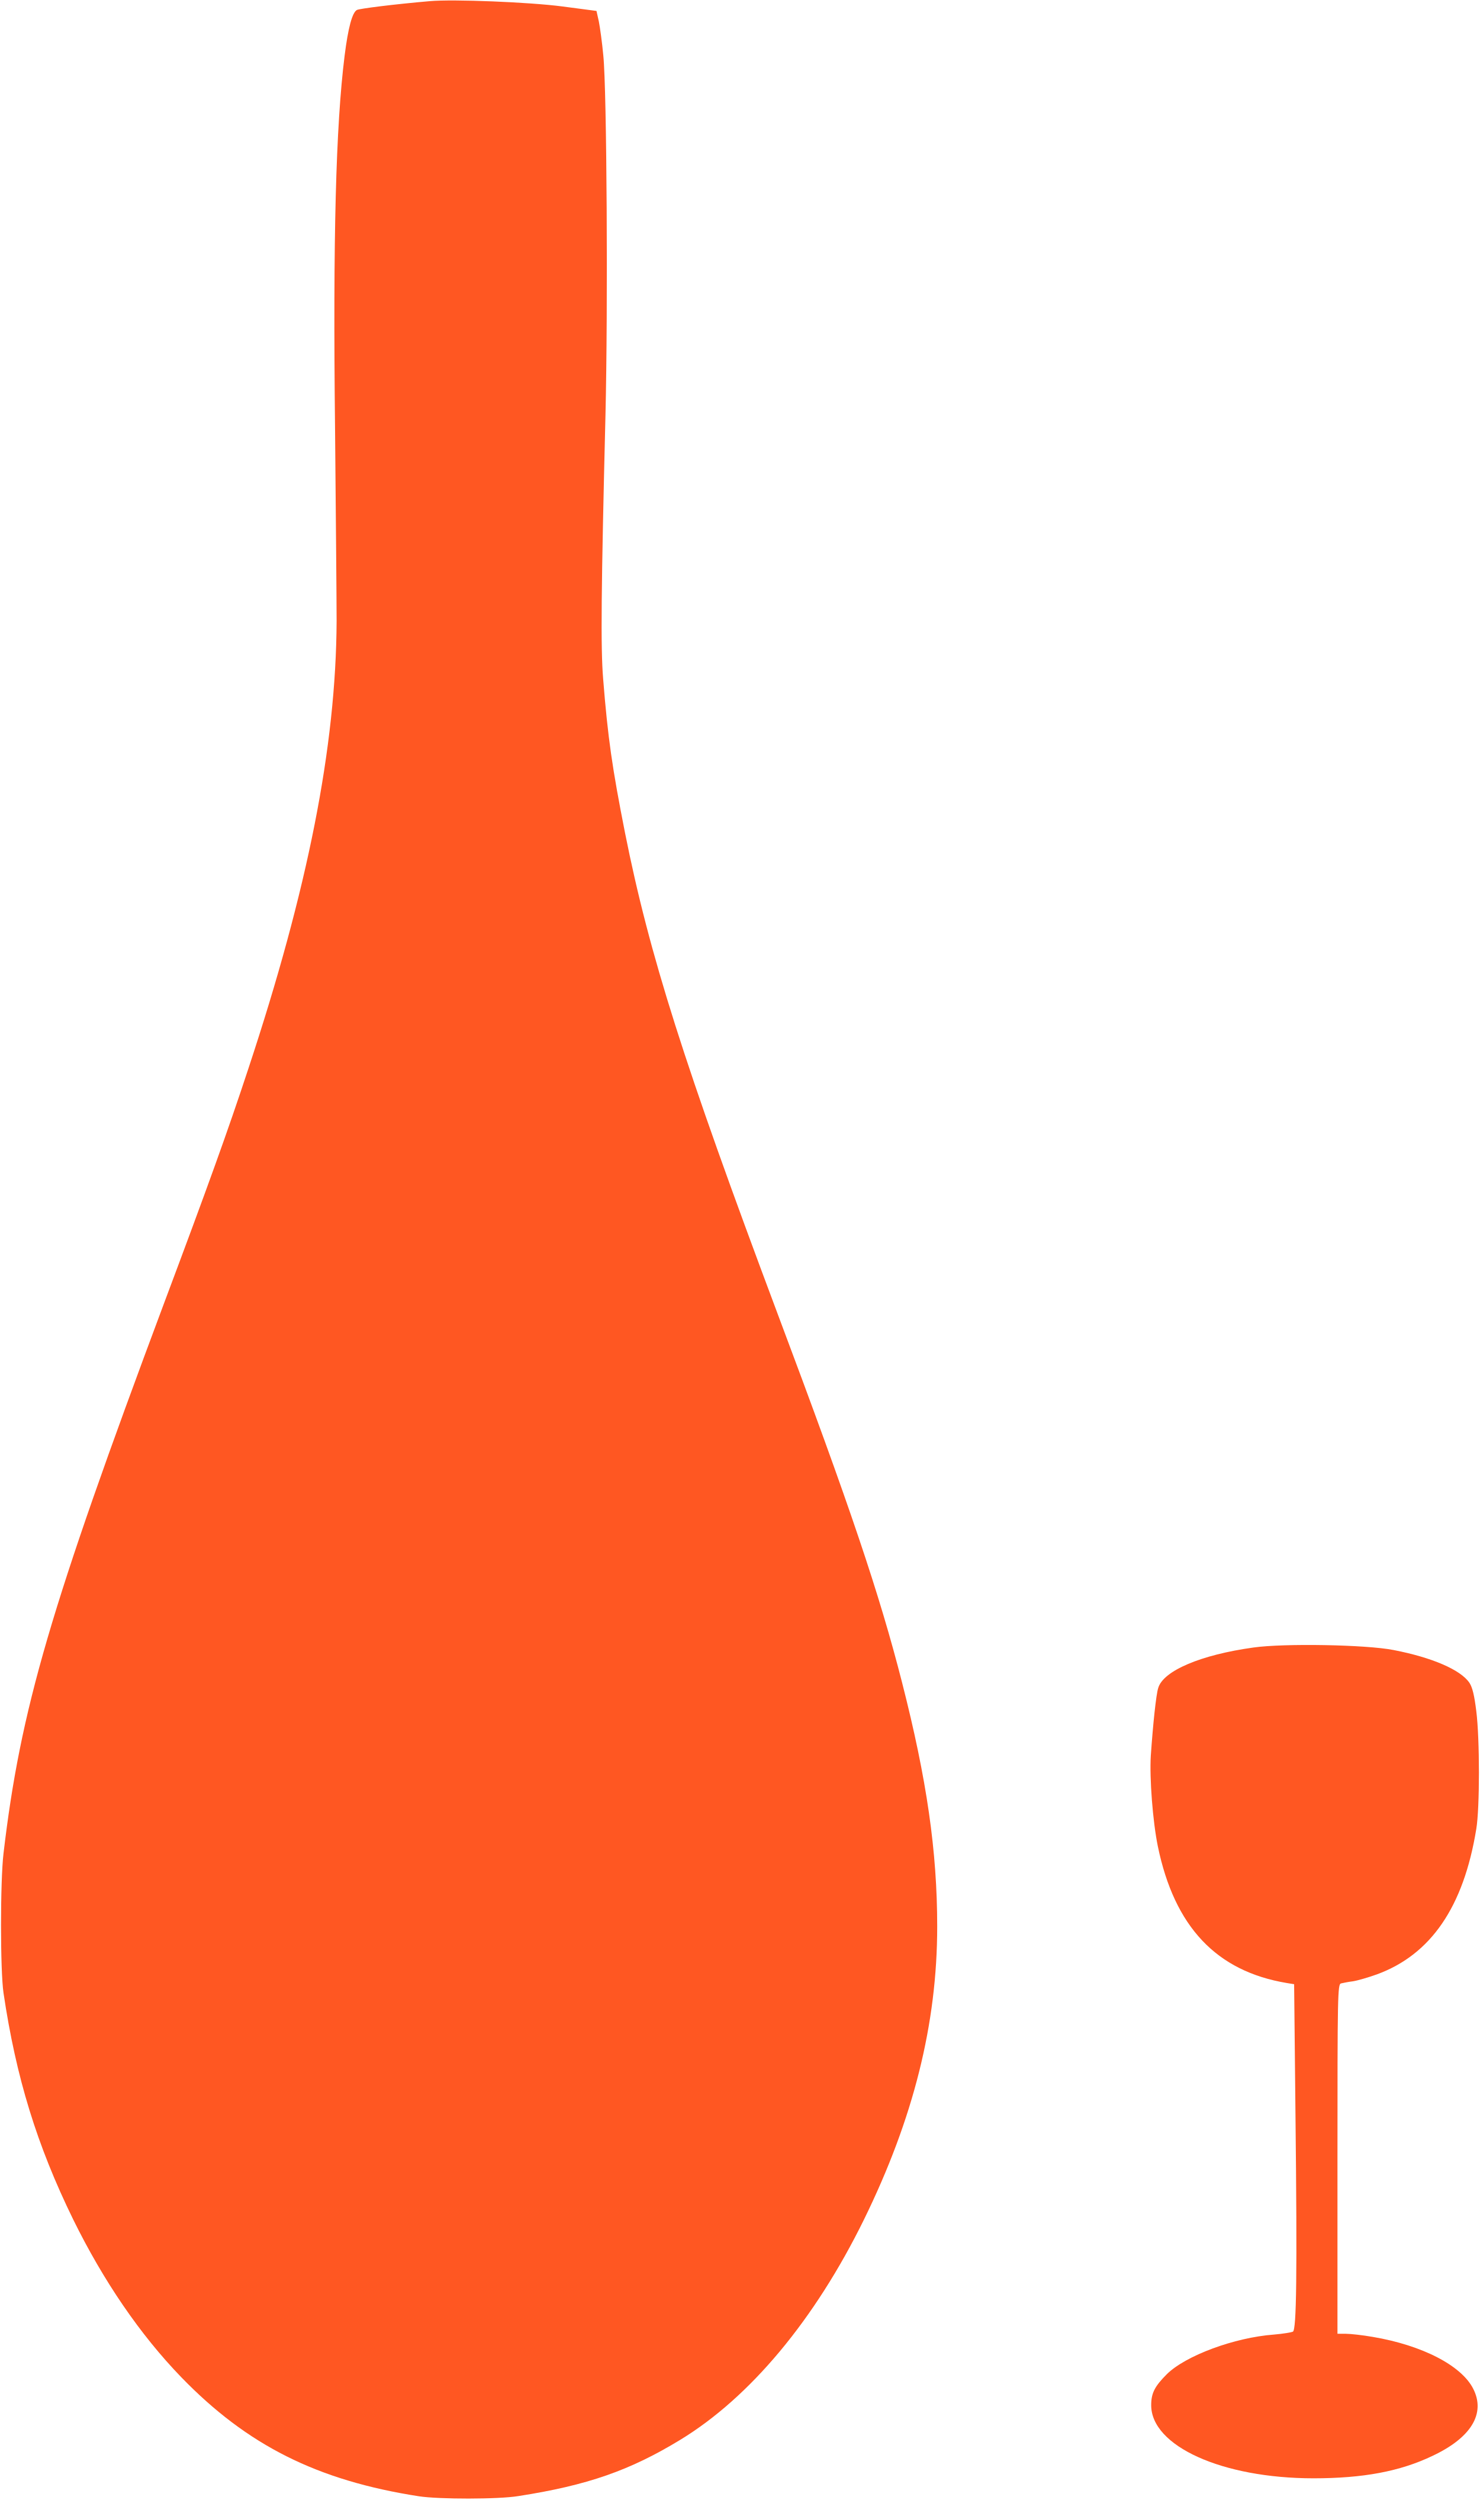
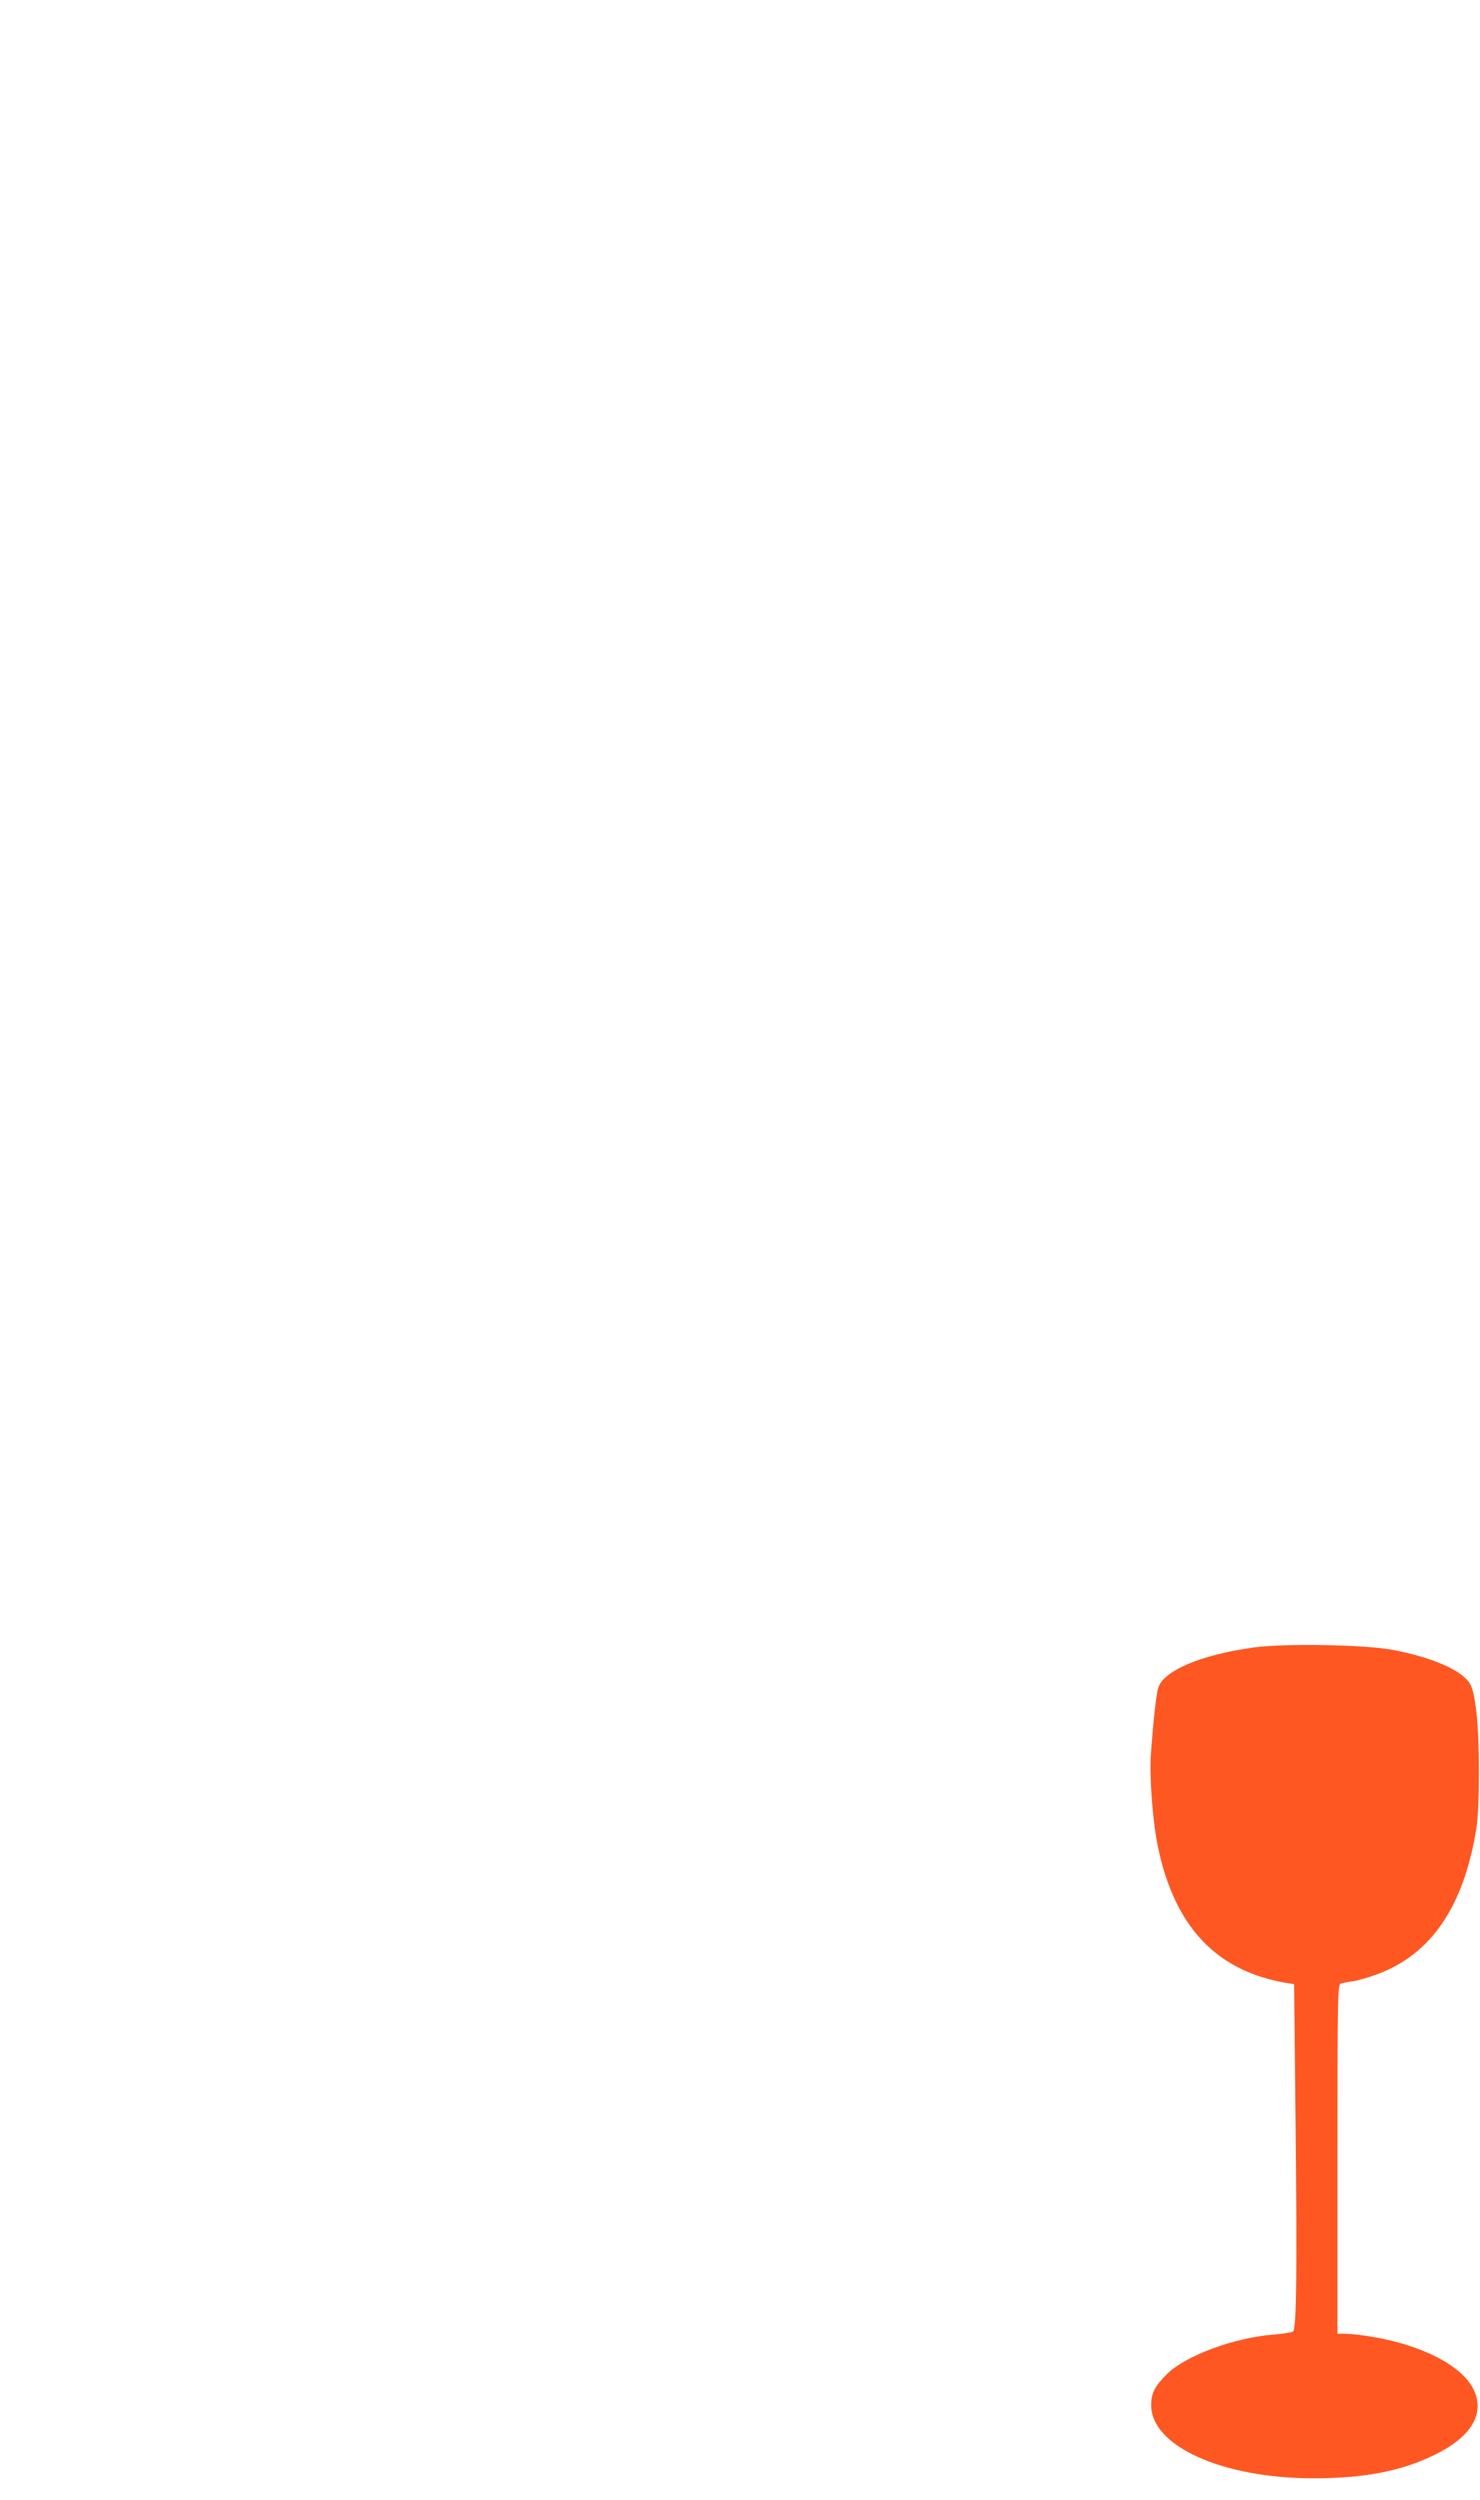
<svg xmlns="http://www.w3.org/2000/svg" version="1.0" width="758pt" height="1280pt" viewBox="0 0 758 1280" preserveAspectRatio="xMidYMid meet">
  <g transform="translate(0,1280) scale(0.1,-0.1)" fill="#ff5722" stroke="none">
-     <path d="M2200 12794 c-184 -16 -358 -38 -372 -45 -24 -13 -45 -91 -63 -234 -45 -360 -60 -931 -49 -1910 4 -440 8 -883 8 -985 -3 -644 -147 -1371 -453 -2295 -104 -316 -208 -604 -430 -1196 -584 -1562 -736 -2080 -823 -2819 -17 -143 -17 -600 0 -715 64 -432 171 -780 357 -1160 154 -313 342 -589 553 -807 338 -349 696 -529 1217 -610 104 -16 407 -16 510 1 354 55 571 131 829 288 358 218 689 615 941 1128 253 516 375 1002 375 1500 0 385 -53 753 -180 1250 -116 454 -265 897 -640 1895 -476 1270 -654 1829 -779 2456 -65 329 -88 486 -112 789 -13 158 -10 456 12 1350 13 548 7 1662 -11 1840 -6 66 -17 145 -23 175 l-12 54 -175 23 c-168 22 -558 38 -680 27z" />
    <path d="M6420 4364 c-269 -37 -462 -119 -488 -207 -11 -34 -27 -187 -38 -347 -7 -116 10 -337 36 -464 85 -412 300 -640 661 -700 l37 -6 7 -673 c9 -823 5 -1094 -13 -1106 -8 -4 -51 -11 -97 -15 -203 -15 -453 -108 -549 -203 -62 -62 -80 -97 -80 -158 -1 -210 364 -375 831 -375 254 0 443 35 610 115 198 93 273 217 208 344 -60 118 -260 222 -514 265 -52 9 -114 16 -138 16 l-43 0 0 894 c0 844 1 895 18 900 9 2 37 8 62 11 25 4 79 20 121 35 277 101 445 345 510 745 18 108 18 460 0 603 -10 82 -20 122 -35 145 -45 67 -192 130 -388 168 -141 28 -563 35 -718 13z" />
  </g>
</svg>